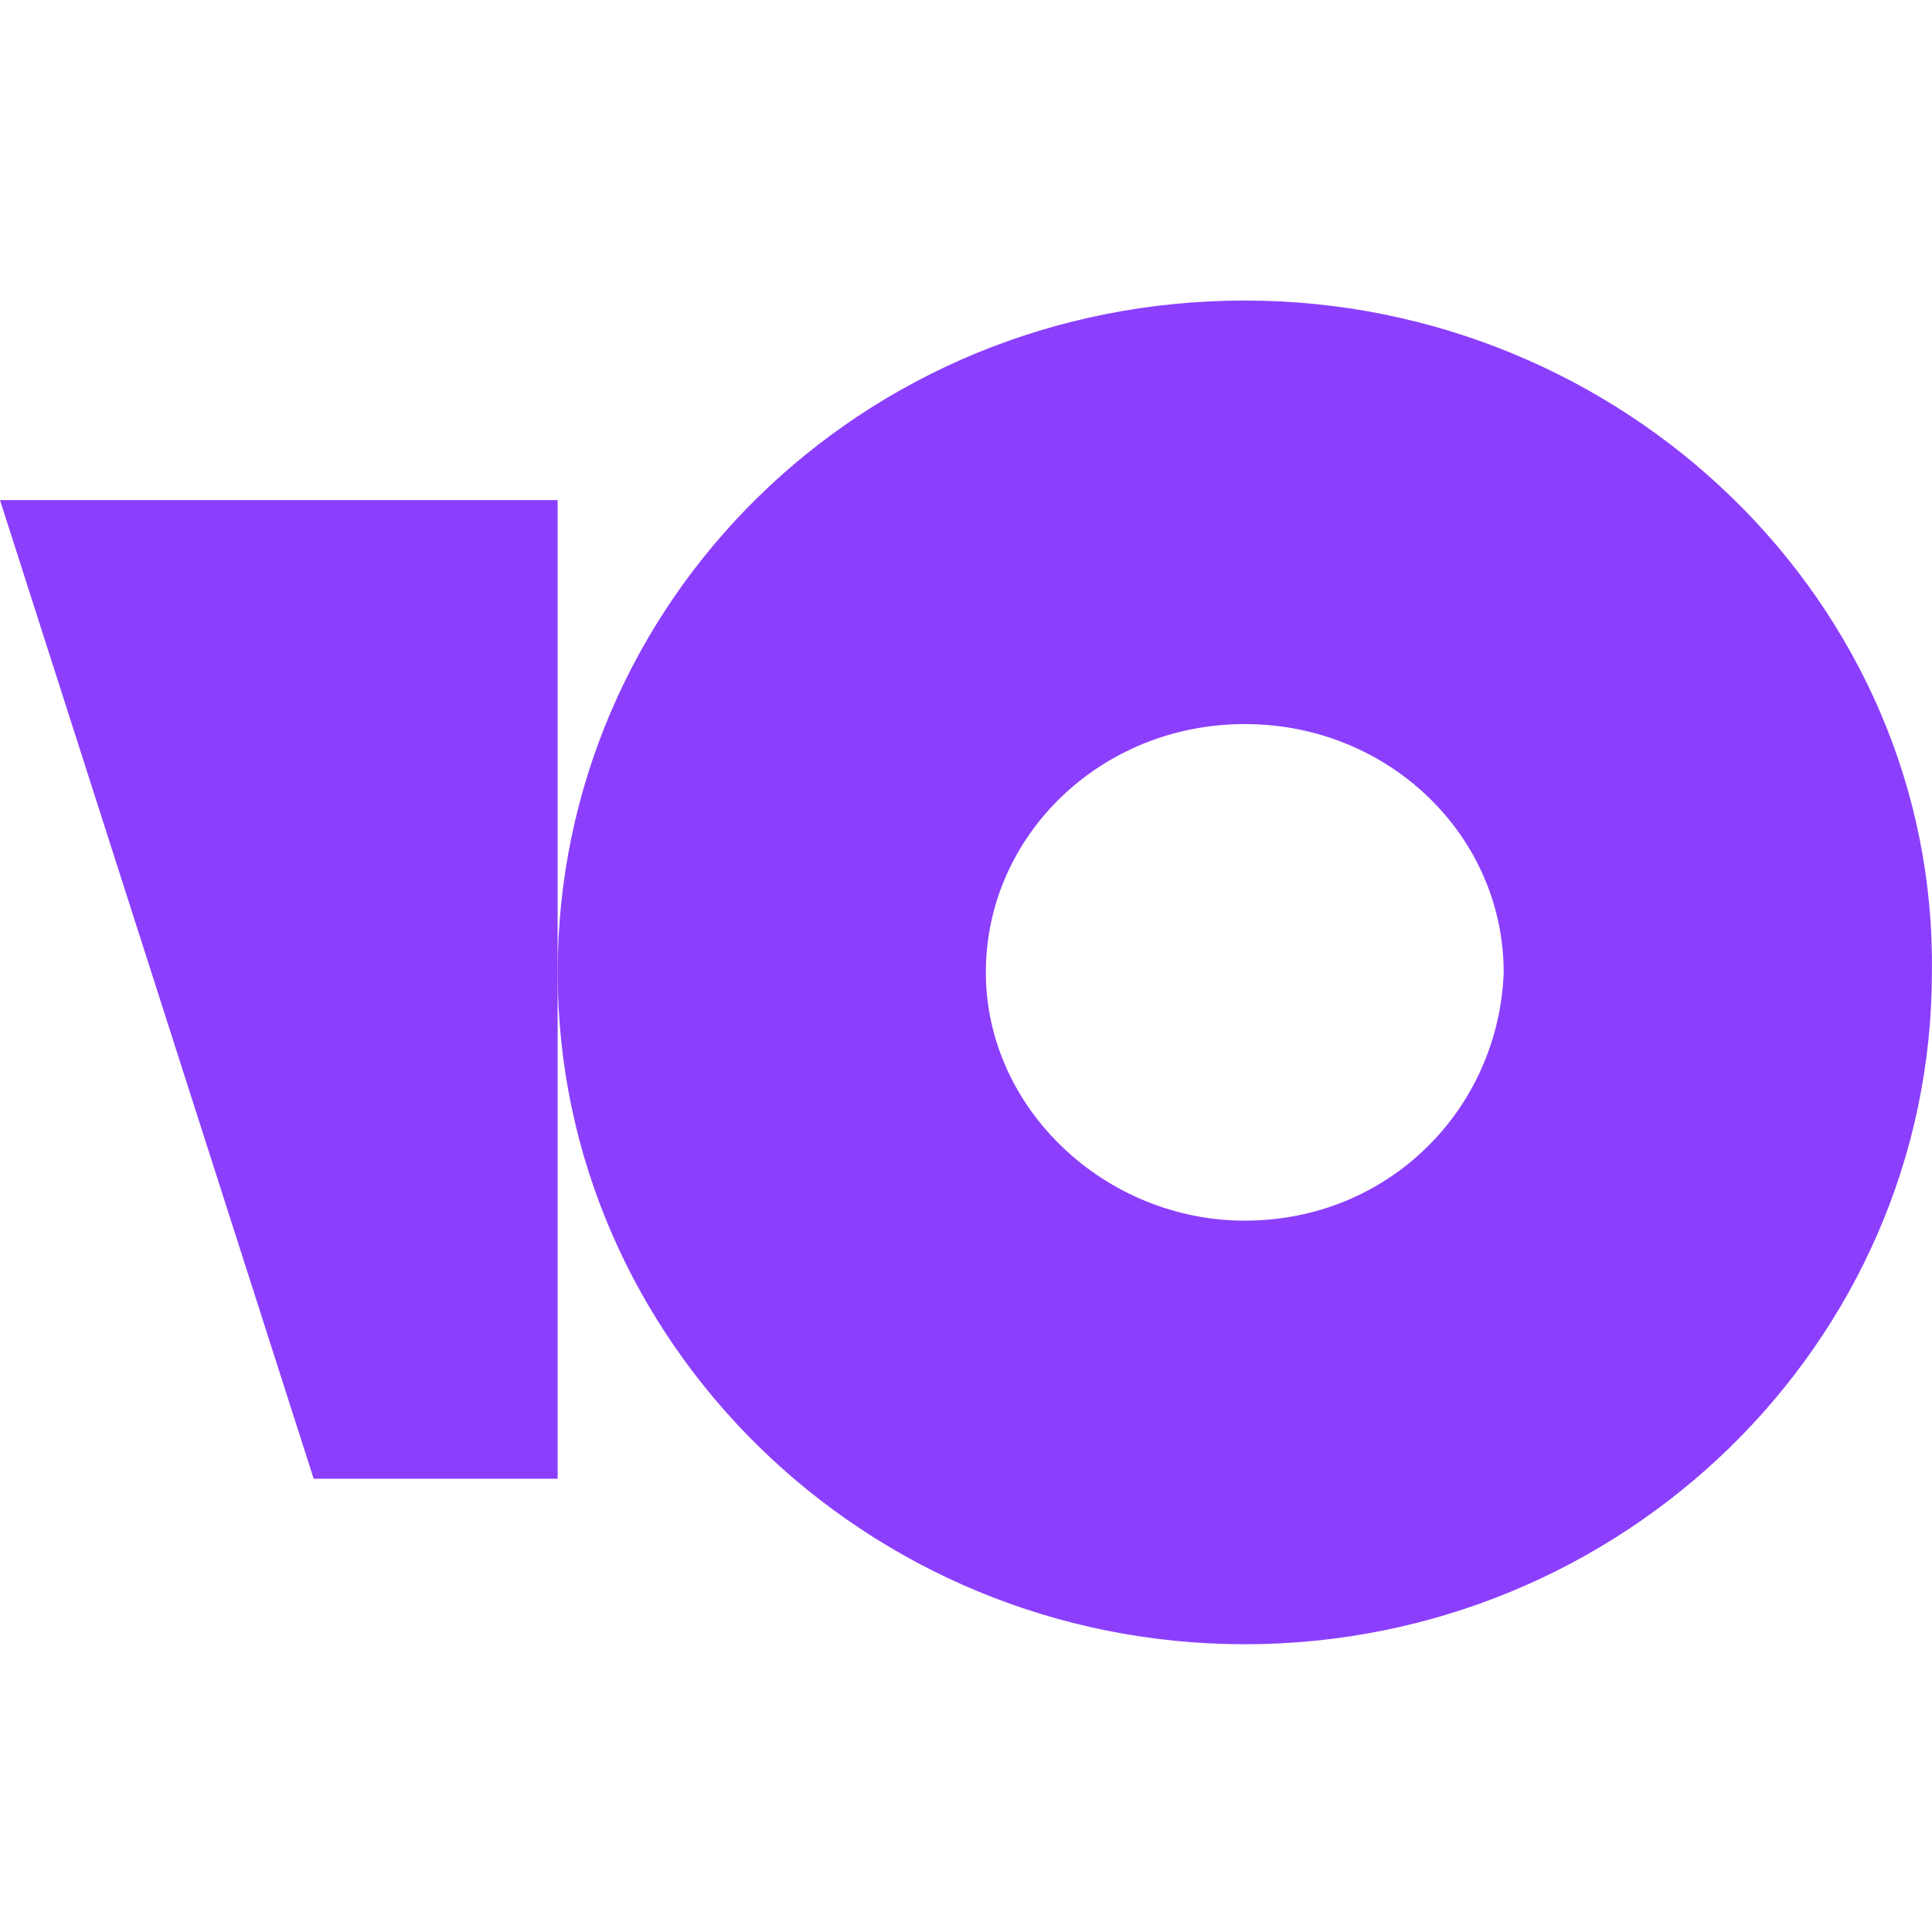
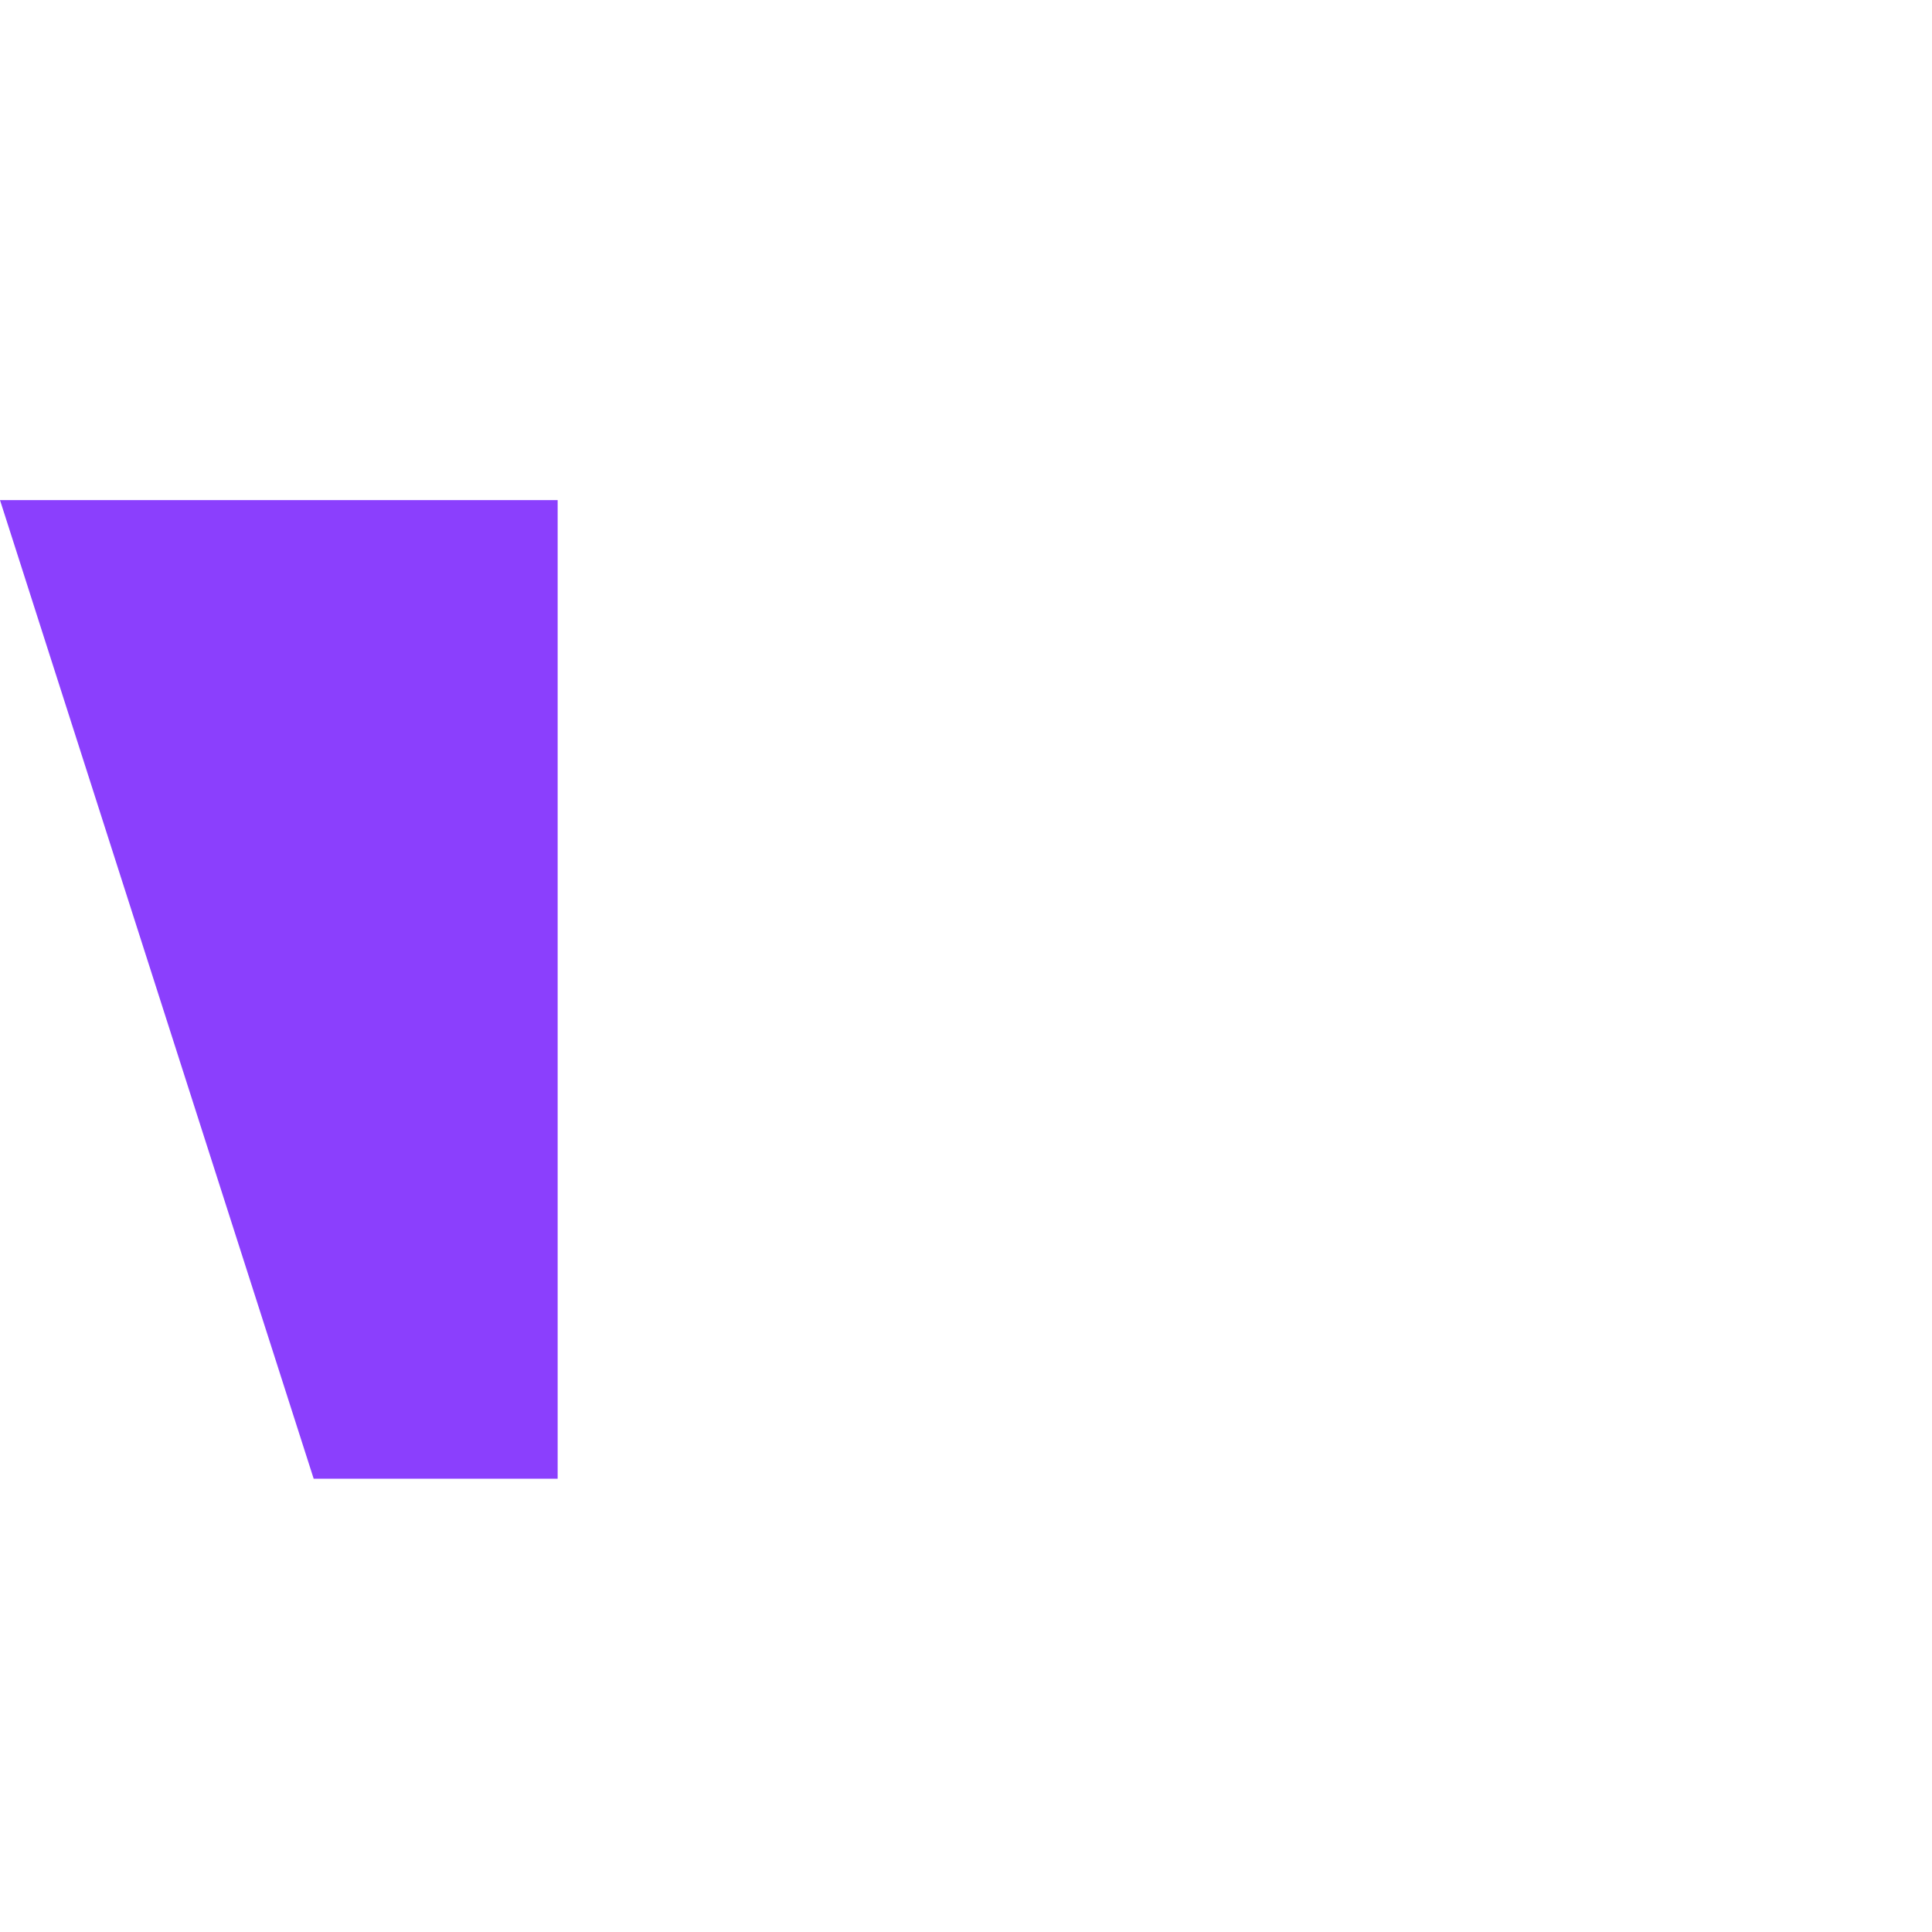
<svg xmlns="http://www.w3.org/2000/svg" width="36" height="36" viewBox="0 0 36 36" fill="none">
-   <path d="M23.194 5.6C16.05 5.6 10.391 11.224 10.391 18.119C10.391 25.013 16.143 30.638 23.194 30.638C30.245 30.638 35.998 25.013 35.998 18.119C36.09 11.224 30.245 5.6 23.194 5.6ZM23.194 22.745C20.596 22.745 18.37 20.659 18.37 18.119C18.37 15.579 20.503 13.492 23.194 13.492C25.885 13.492 28.019 15.579 28.019 18.119C27.926 20.659 25.885 22.745 23.194 22.745Z" fill="#8B3FFD" />
-   <path d="M10.391 9.319V27.554H5.845L0 9.319H10.391Z" fill="#8B3FFD" />
+   <path d="M10.391 9.319V27.554H5.845L0 9.319Z" fill="#8B3FFD" />
</svg>